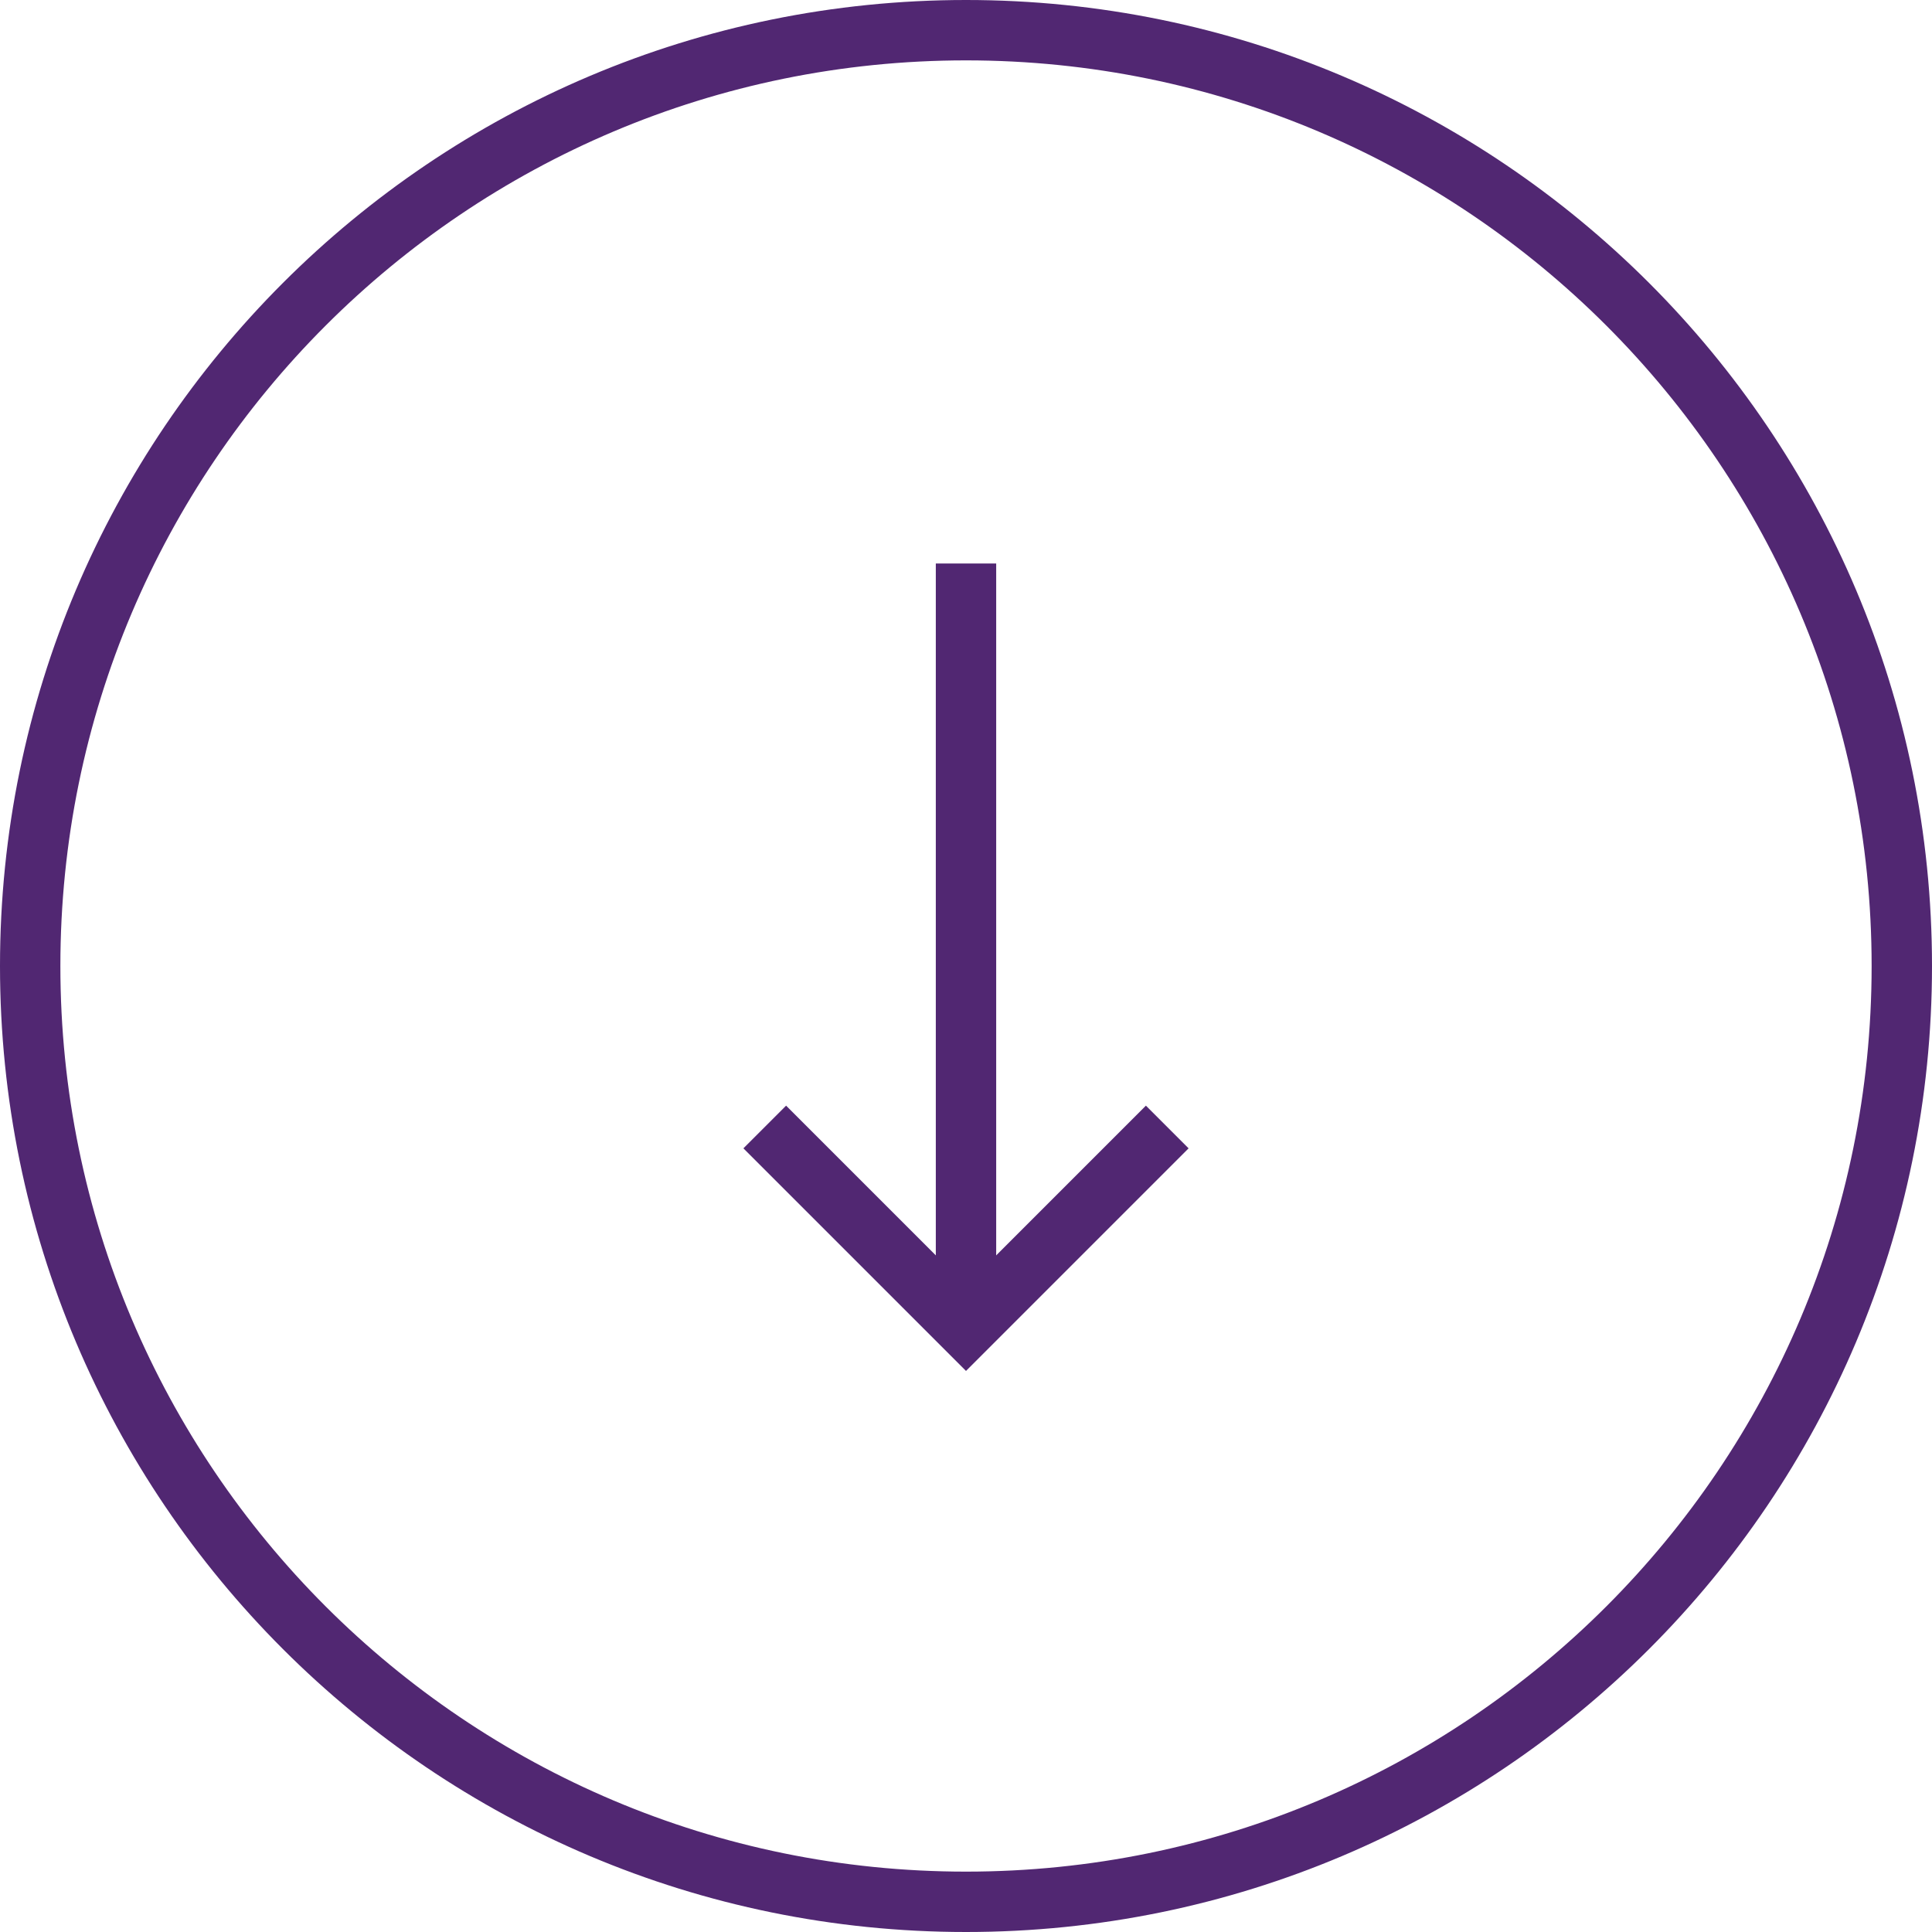
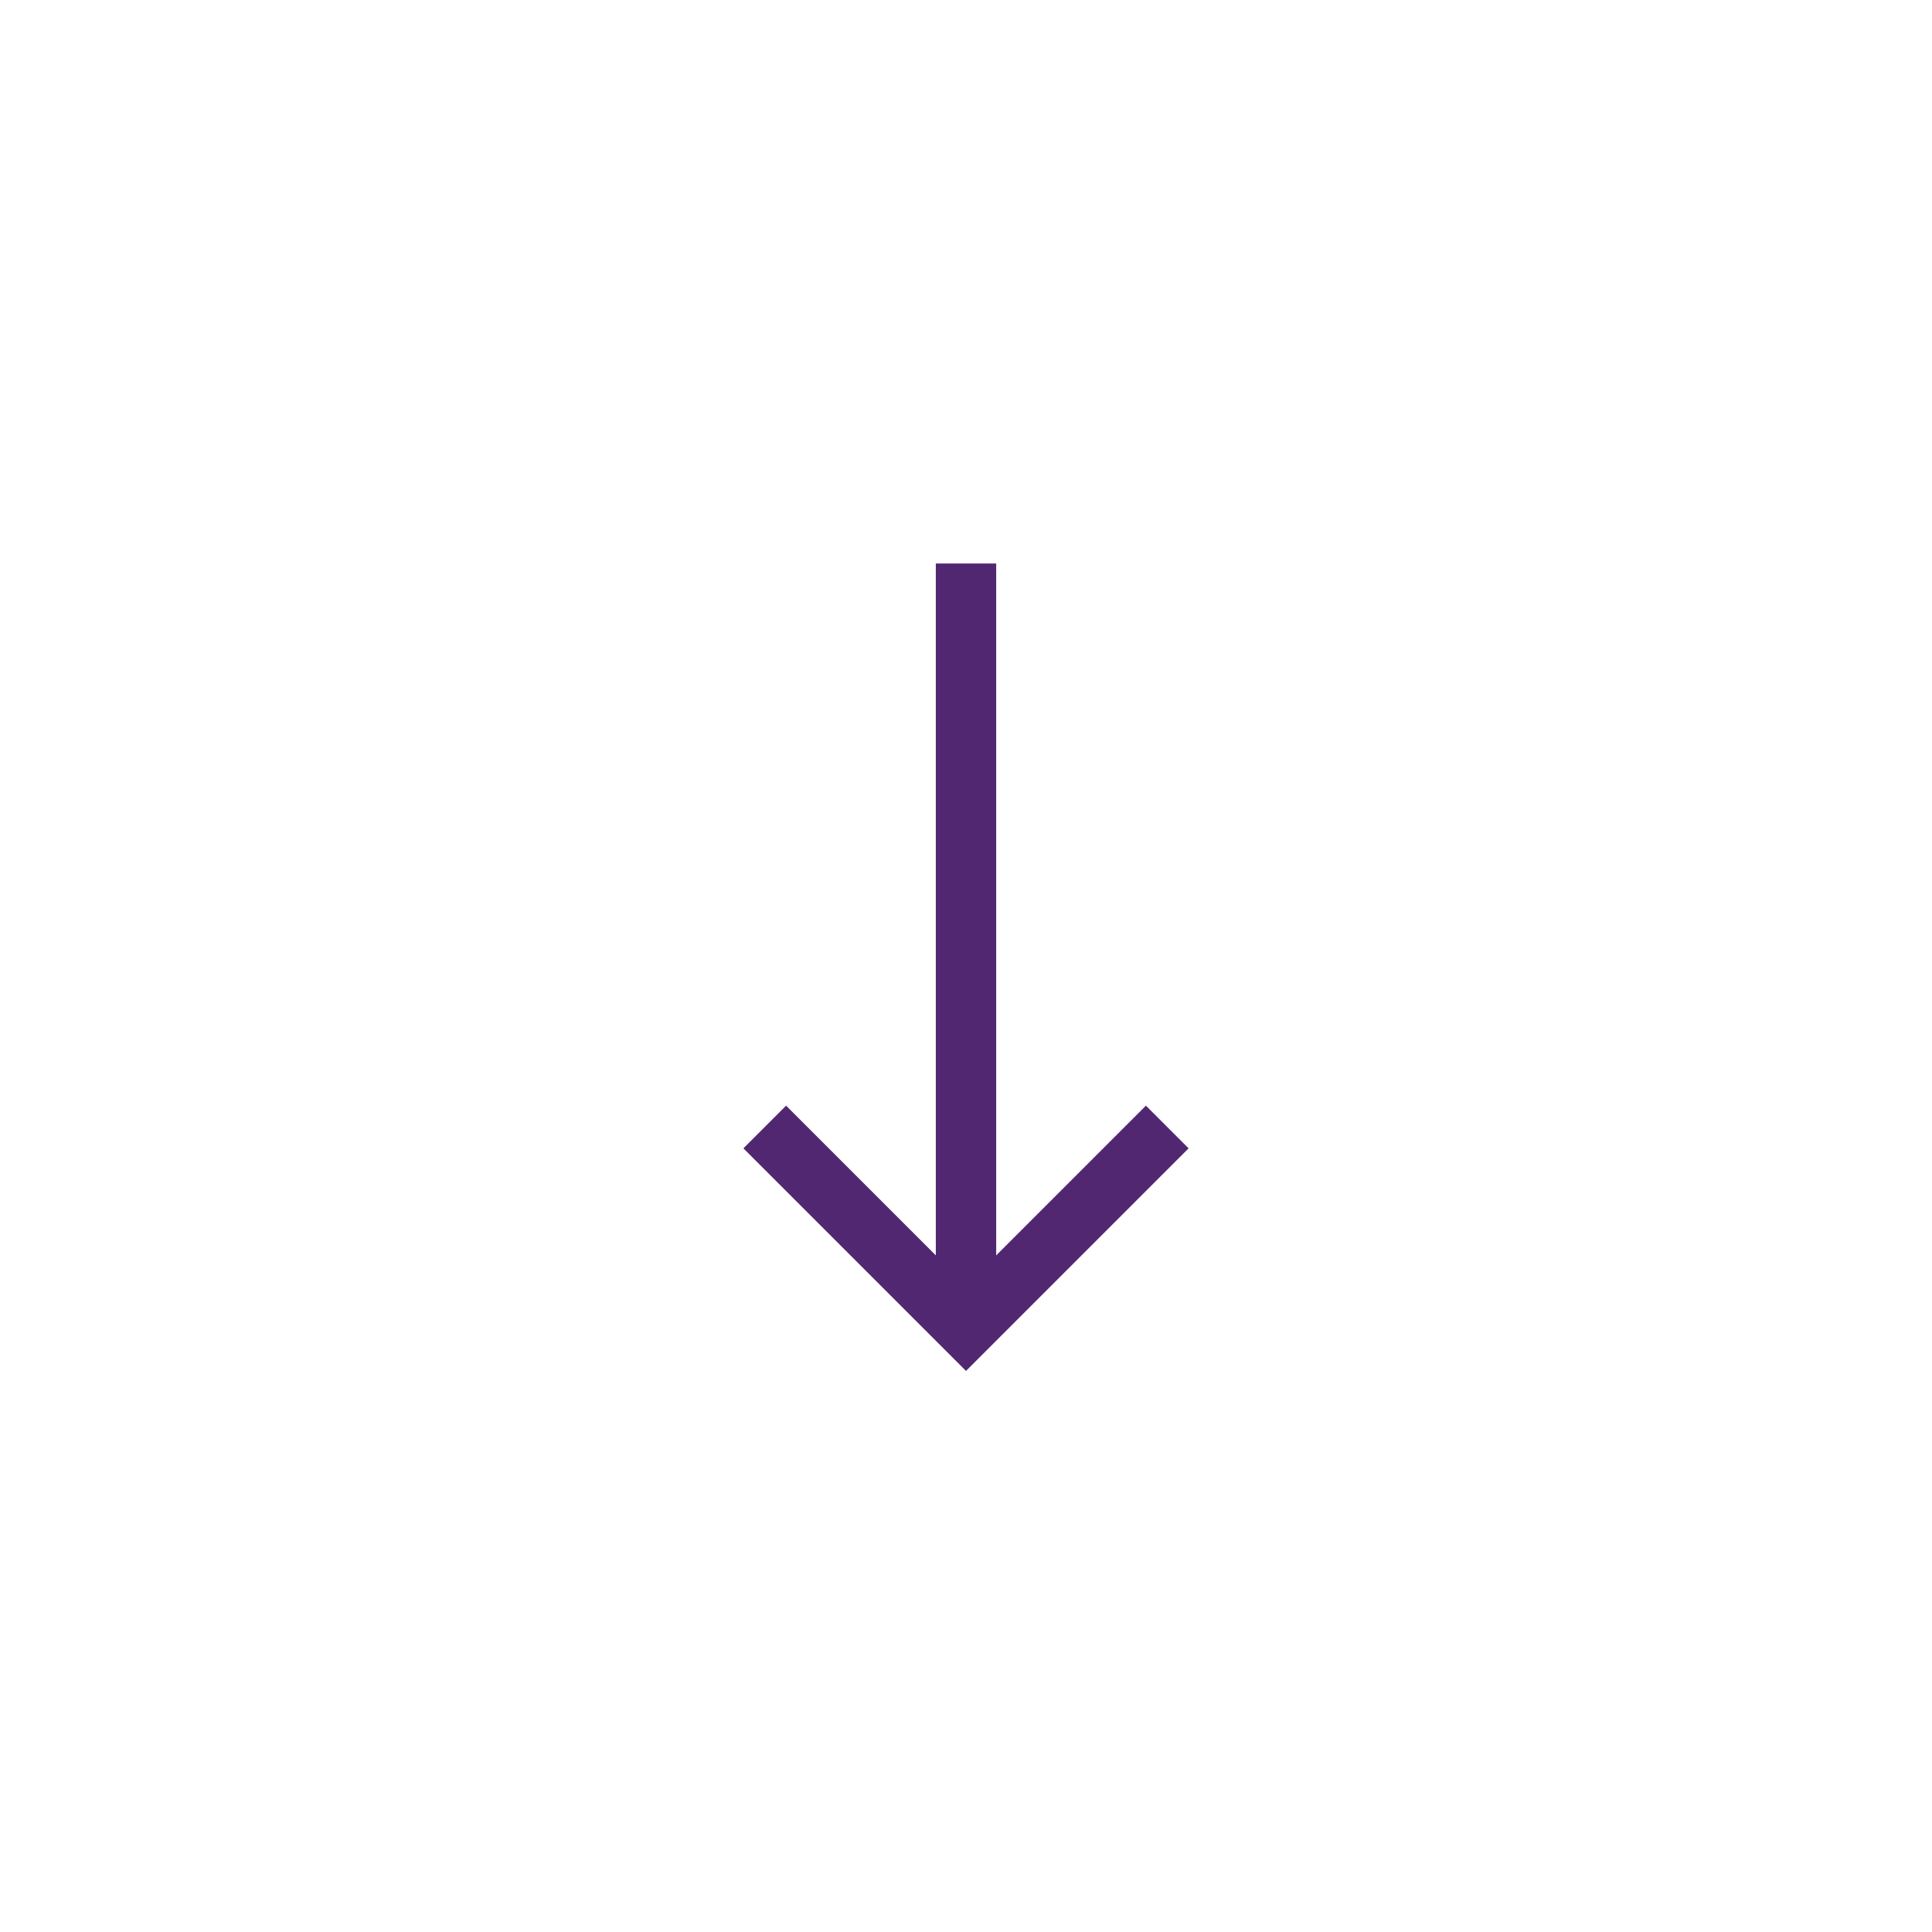
<svg xmlns="http://www.w3.org/2000/svg" width="48" height="48" viewBox="0 0 48 48" fill="none">
  <g filter="url(#filter0_b_328_44505)">
    <path d="M0 24C0 37.255 10.745 48 24 48V48C37.255 48 48 37.255 48 24V24C48 10.745 37.255 -1.3113e-06 24 -1.3113e-06V-1.3113e-06C10.745 -1.3113e-06 0 10.745 0 24V24Z" fill="white" fill-opacity="0.5" />
-     <path d="M24 0.75C11.159 0.75 0.75 11.159 0.75 24C0.75 36.841 11.159 47.25 24 47.25C36.841 47.25 47.25 36.841 47.25 24C47.25 11.159 36.841 0.75 24 0.75Z" stroke="#512772" stroke-width="1.5" />
  </g>
  <path d="M29 28L24 33L19 28" stroke="#512772" stroke-width="1.5" />
  <path d="M24 33L24 14" stroke="#512772" stroke-width="1.5" />
  <defs>
    <filter id="filter0_b_328_44505" x="-5" y="-5" width="58" height="58" filterUnits="userSpaceOnUse" color-interpolation-filters="sRGB">
      <feFlood flood-opacity="0" result="BackgroundImageFix" />
      <feGaussianBlur in="BackgroundImage" stdDeviation="2.5" />
      <feComposite in2="SourceAlpha" operator="in" result="effect1_backgroundBlur_328_44505" />
      <feBlend mode="normal" in="SourceGraphic" in2="effect1_backgroundBlur_328_44505" result="shape" />
    </filter>
  </defs>
</svg>